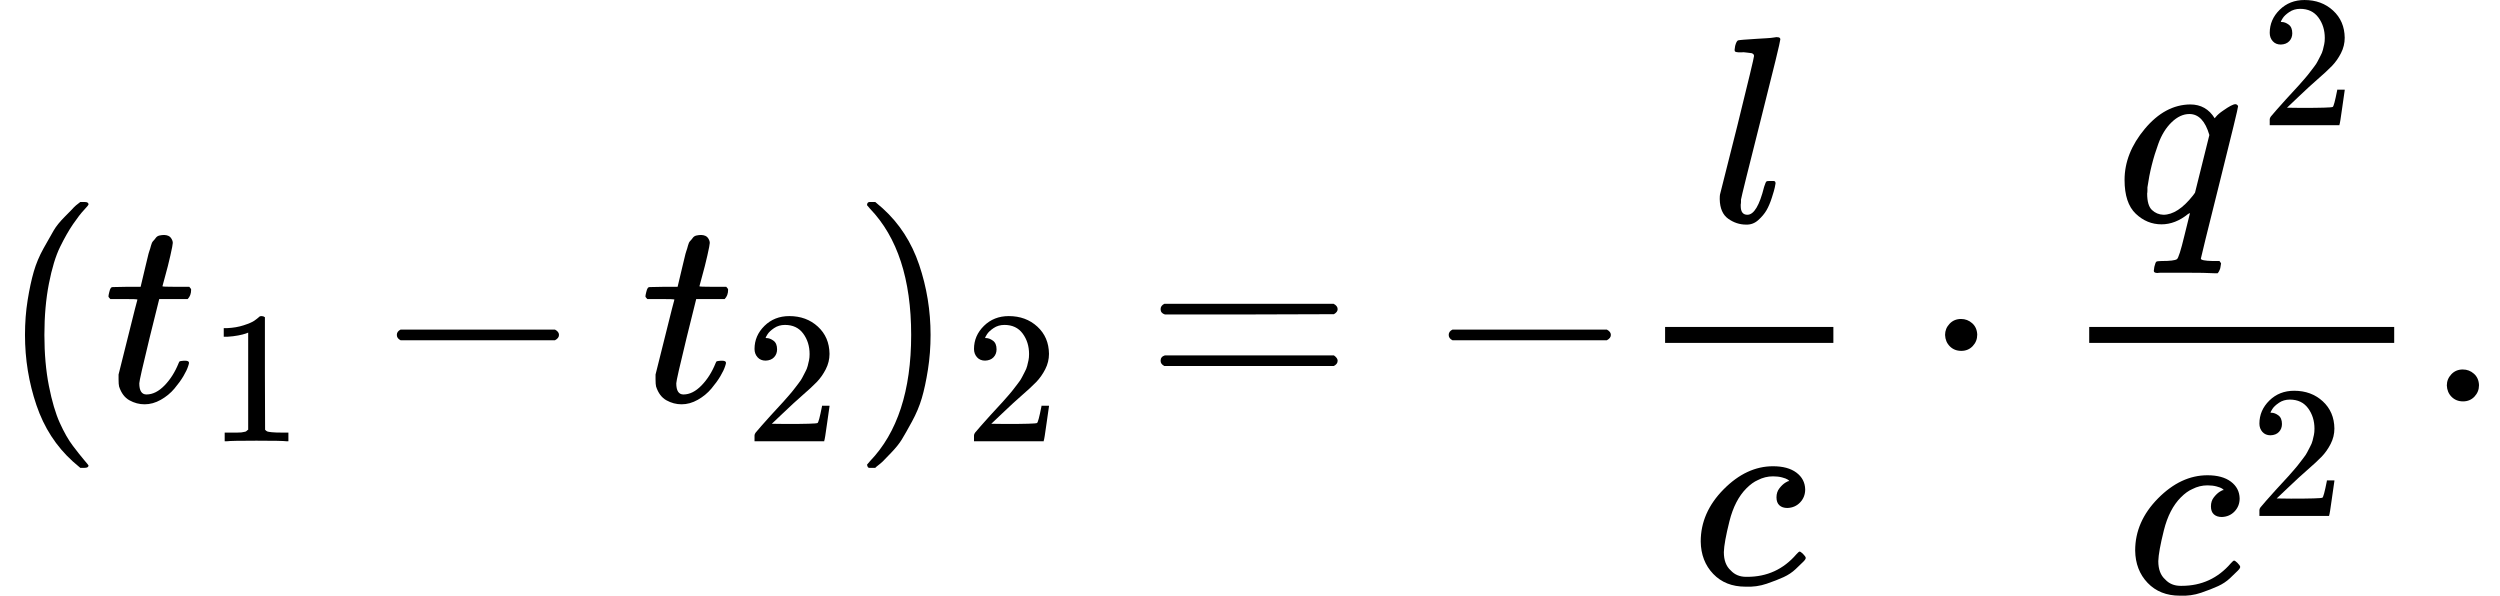
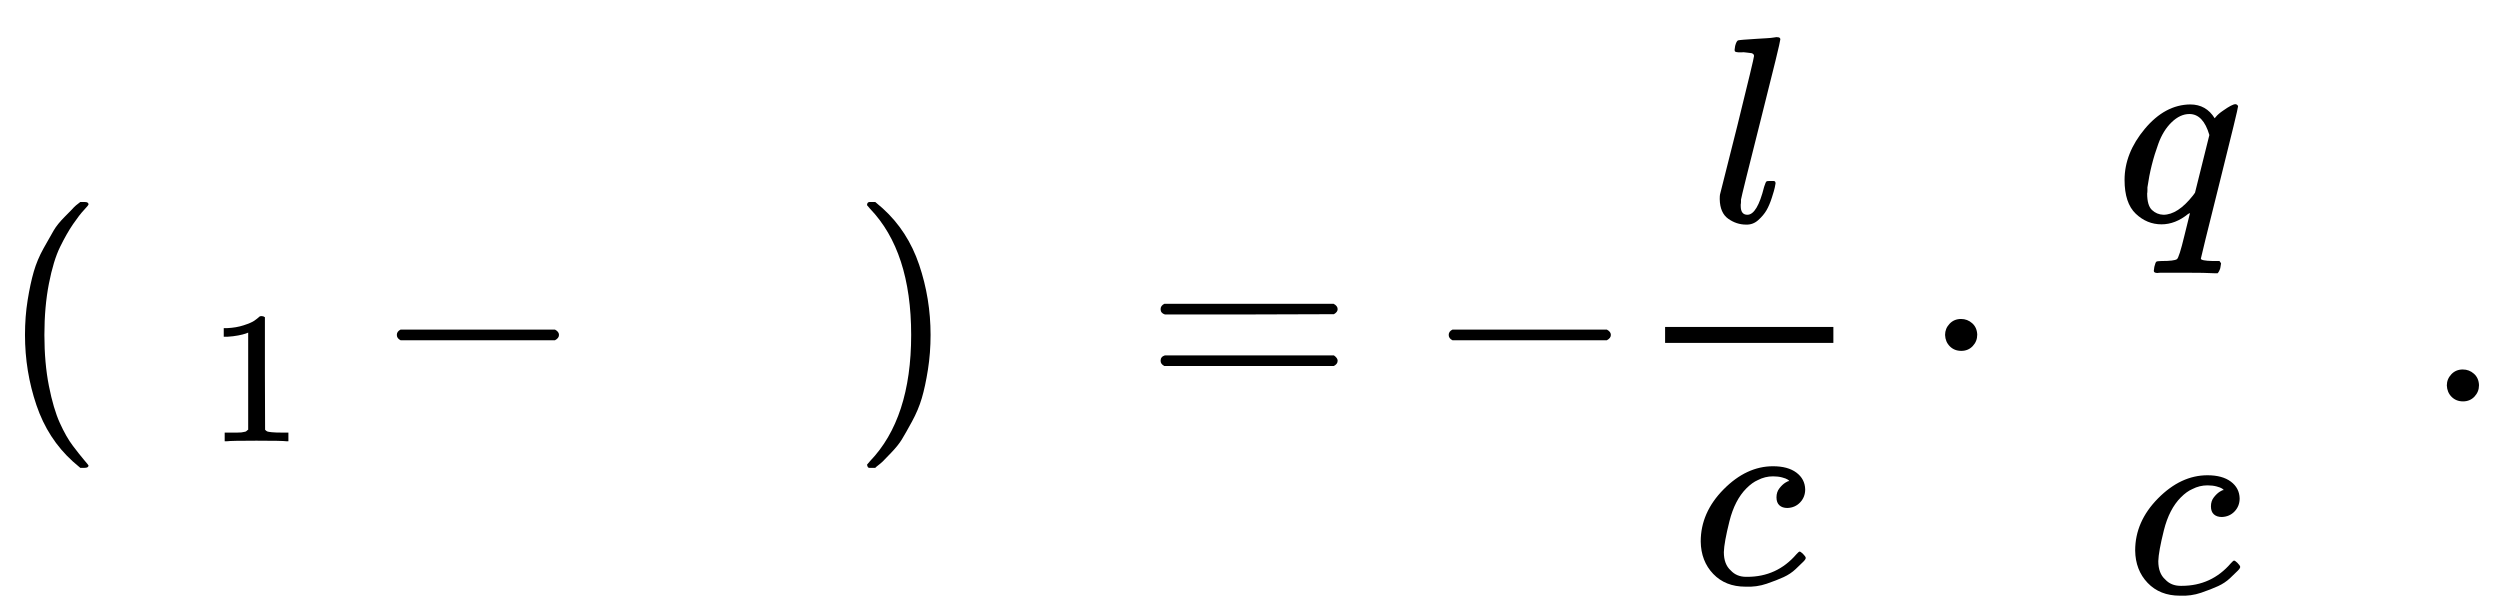
<svg xmlns="http://www.w3.org/2000/svg" xmlns:xlink="http://www.w3.org/1999/xlink" version="1.1" style="vertical-align: -1.654ex;" width="9404.4px" height="2240.9px" viewBox="0 -1509.9 9404.4 2240.9">
  <defs>
    <path id="MJX-293-TEX-N-28" d="M94 250Q94 319 104 381T127 488T164 576T202 643T244 695T277 729T302 750H315H319Q333 750 333 741Q333 738 316 720T275 667T226 581T184 443T167 250T184 58T225 -81T274 -167T316 -220T333 -241Q333 -250 318 -250H315H302L274 -226Q180 -141 137 -14T94 250Z" />
-     <path id="MJX-293-TEX-I-1D461" d="M26 385Q19 392 19 395Q19 399 22 411T27 425Q29 430 36 430T87 431H140L159 511Q162 522 166 540T173 566T179 586T187 603T197 615T211 624T229 626Q247 625 254 615T261 596Q261 589 252 549T232 470L222 433Q222 431 272 431H323Q330 424 330 420Q330 398 317 385H210L174 240Q135 80 135 68Q135 26 162 26Q197 26 230 60T283 144Q285 150 288 151T303 153H307Q322 153 322 145Q322 142 319 133Q314 117 301 95T267 48T216 6T155 -11Q125 -11 98 4T59 56Q57 64 57 83V101L92 241Q127 382 128 383Q128 385 77 385H26Z" />
    <path id="MJX-293-TEX-N-31" d="M213 578L200 573Q186 568 160 563T102 556H83V602H102Q149 604 189 617T245 641T273 663Q275 666 285 666Q294 666 302 660V361L303 61Q310 54 315 52T339 48T401 46H427V0H416Q395 3 257 3Q121 3 100 0H88V46H114Q136 46 152 46T177 47T193 50T201 52T207 57T213 61V578Z" />
    <path id="MJX-293-TEX-N-2212" d="M84 237T84 250T98 270H679Q694 262 694 250T679 230H98Q84 237 84 250Z" />
-     <path id="MJX-293-TEX-N-32" d="M109 429Q82 429 66 447T50 491Q50 562 103 614T235 666Q326 666 387 610T449 465Q449 422 429 383T381 315T301 241Q265 210 201 149L142 93L218 92Q375 92 385 97Q392 99 409 186V189H449V186Q448 183 436 95T421 3V0H50V19V31Q50 38 56 46T86 81Q115 113 136 137Q145 147 170 174T204 211T233 244T261 278T284 308T305 340T320 369T333 401T340 431T343 464Q343 527 309 573T212 619Q179 619 154 602T119 569T109 550Q109 549 114 549Q132 549 151 535T170 489Q170 464 154 447T109 429Z" />
    <path id="MJX-293-TEX-N-29" d="M60 749L64 750Q69 750 74 750H86L114 726Q208 641 251 514T294 250Q294 182 284 119T261 12T224 -76T186 -143T145 -194T113 -227T90 -246Q87 -249 86 -250H74Q66 -250 63 -250T58 -247T55 -238Q56 -237 66 -225Q221 -64 221 250T66 725Q56 737 55 738Q55 746 60 749Z" />
    <path id="MJX-293-TEX-N-3D" d="M56 347Q56 360 70 367H707Q722 359 722 347Q722 336 708 328L390 327H72Q56 332 56 347ZM56 153Q56 168 72 173H708Q722 163 722 153Q722 140 707 133H70Q56 140 56 153Z" />
    <path id="MJX-293-TEX-I-1D459" d="M117 59Q117 26 142 26Q179 26 205 131Q211 151 215 152Q217 153 225 153H229Q238 153 241 153T246 151T248 144Q247 138 245 128T234 90T214 43T183 6T137 -11Q101 -11 70 11T38 85Q38 97 39 102L104 360Q167 615 167 623Q167 626 166 628T162 632T157 634T149 635T141 636T132 637T122 637Q112 637 109 637T101 638T95 641T94 647Q94 649 96 661Q101 680 107 682T179 688Q194 689 213 690T243 693T254 694Q266 694 266 686Q266 675 193 386T118 83Q118 81 118 75T117 65V59Z" />
    <path id="MJX-293-TEX-I-1D450" d="M34 159Q34 268 120 355T306 442Q362 442 394 418T427 355Q427 326 408 306T360 285Q341 285 330 295T319 325T330 359T352 380T366 386H367Q367 388 361 392T340 400T306 404Q276 404 249 390Q228 381 206 359Q162 315 142 235T121 119Q121 73 147 50Q169 26 205 26H209Q321 26 394 111Q403 121 406 121Q410 121 419 112T429 98T420 83T391 55T346 25T282 0T202 -11Q127 -11 81 37T34 159Z" />
    <path id="MJX-293-TEX-N-22C5" d="M78 250Q78 274 95 292T138 310Q162 310 180 294T199 251Q199 226 182 208T139 190T96 207T78 250Z" />
    <path id="MJX-293-TEX-I-1D45E" d="M33 157Q33 258 109 349T280 441Q340 441 372 389Q373 390 377 395T388 406T404 418Q438 442 450 442Q454 442 457 439T460 434Q460 425 391 149Q320 -135 320 -139Q320 -147 365 -148H390Q396 -156 396 -157T393 -175Q389 -188 383 -194H370Q339 -192 262 -192Q234 -192 211 -192T174 -192T157 -193Q143 -193 143 -185Q143 -182 145 -170Q149 -154 152 -151T172 -148Q220 -148 230 -141Q238 -136 258 -53T279 32Q279 33 272 29Q224 -10 172 -10Q117 -10 75 30T33 157ZM352 326Q329 405 277 405Q242 405 210 374T160 293Q131 214 119 129Q119 126 119 118T118 106Q118 61 136 44T179 26Q233 26 290 98L298 109L352 326Z" />
    <path id="MJX-293-TEX-N-2E" d="M78 60Q78 84 95 102T138 120Q162 120 180 104T199 61Q199 36 182 18T139 0T96 17T78 60Z" />
  </defs>
  <g stroke="currentColor" fill="currentColor" stroke-width="0" transform="scale(1,-1)">
    <g>
      <g>
        <use xlink:href="#MJX-293-TEX-N-28" />
      </g>
      <g transform="translate(389,0)">
        <g>
          <use xlink:href="#MJX-293-TEX-I-1D461" />
        </g>
        <g transform="translate(394,-150) scale(0.707)">
          <g>
            <use xlink:href="#MJX-293-TEX-N-31" />
          </g>
        </g>
      </g>
      <g transform="translate(1408.8,0)">
        <use xlink:href="#MJX-293-TEX-N-2212" />
      </g>
      <g transform="translate(2409,0)">
        <g>
          <use xlink:href="#MJX-293-TEX-I-1D461" />
        </g>
        <g transform="translate(394,-150) scale(0.707)">
          <g>
            <use xlink:href="#MJX-293-TEX-N-32" />
          </g>
        </g>
      </g>
      <g transform="translate(3206.6,0)">
        <g>
          <use xlink:href="#MJX-293-TEX-N-29" />
        </g>
        <g transform="translate(422,-150) scale(0.707)">
          <g>
            <use xlink:href="#MJX-293-TEX-N-32" />
          </g>
        </g>
      </g>
      <g transform="translate(4309.9,0)">
        <use xlink:href="#MJX-293-TEX-N-3D" />
      </g>
      <g transform="translate(5365.7,0)">
        <use xlink:href="#MJX-293-TEX-N-2212" />
      </g>
      <g transform="translate(6143.7,0)">
        <g>
          <g transform="translate(287.5,676)">
            <use xlink:href="#MJX-293-TEX-I-1D459" />
          </g>
          <g transform="translate(220,-686)">
            <use xlink:href="#MJX-293-TEX-I-1D450" />
          </g>
          <rect width="633" height="60" x="120" y="220" />
        </g>
      </g>
      <g transform="translate(7238.9,0)">
        <use xlink:href="#MJX-293-TEX-N-22C5" />
      </g>
      <g transform="translate(7739.1,0)">
        <g>
          <g transform="translate(220,676)">
            <g>
              <use xlink:href="#MJX-293-TEX-I-1D45E" />
            </g>
            <g transform="translate(543.7,363) scale(0.707)">
              <use xlink:href="#MJX-293-TEX-N-32" />
            </g>
          </g>
          <g transform="translate(258.9,-719.9)">
            <g>
              <use xlink:href="#MJX-293-TEX-I-1D450" />
            </g>
            <g transform="translate(466,289) scale(0.707)">
              <use xlink:href="#MJX-293-TEX-N-32" />
            </g>
          </g>
-           <rect width="1147.3" height="60" x="120" y="220" />
        </g>
      </g>
      <g transform="translate(9126.4,0)">
        <use xlink:href="#MJX-293-TEX-N-2E" />
      </g>
    </g>
  </g>
</svg>